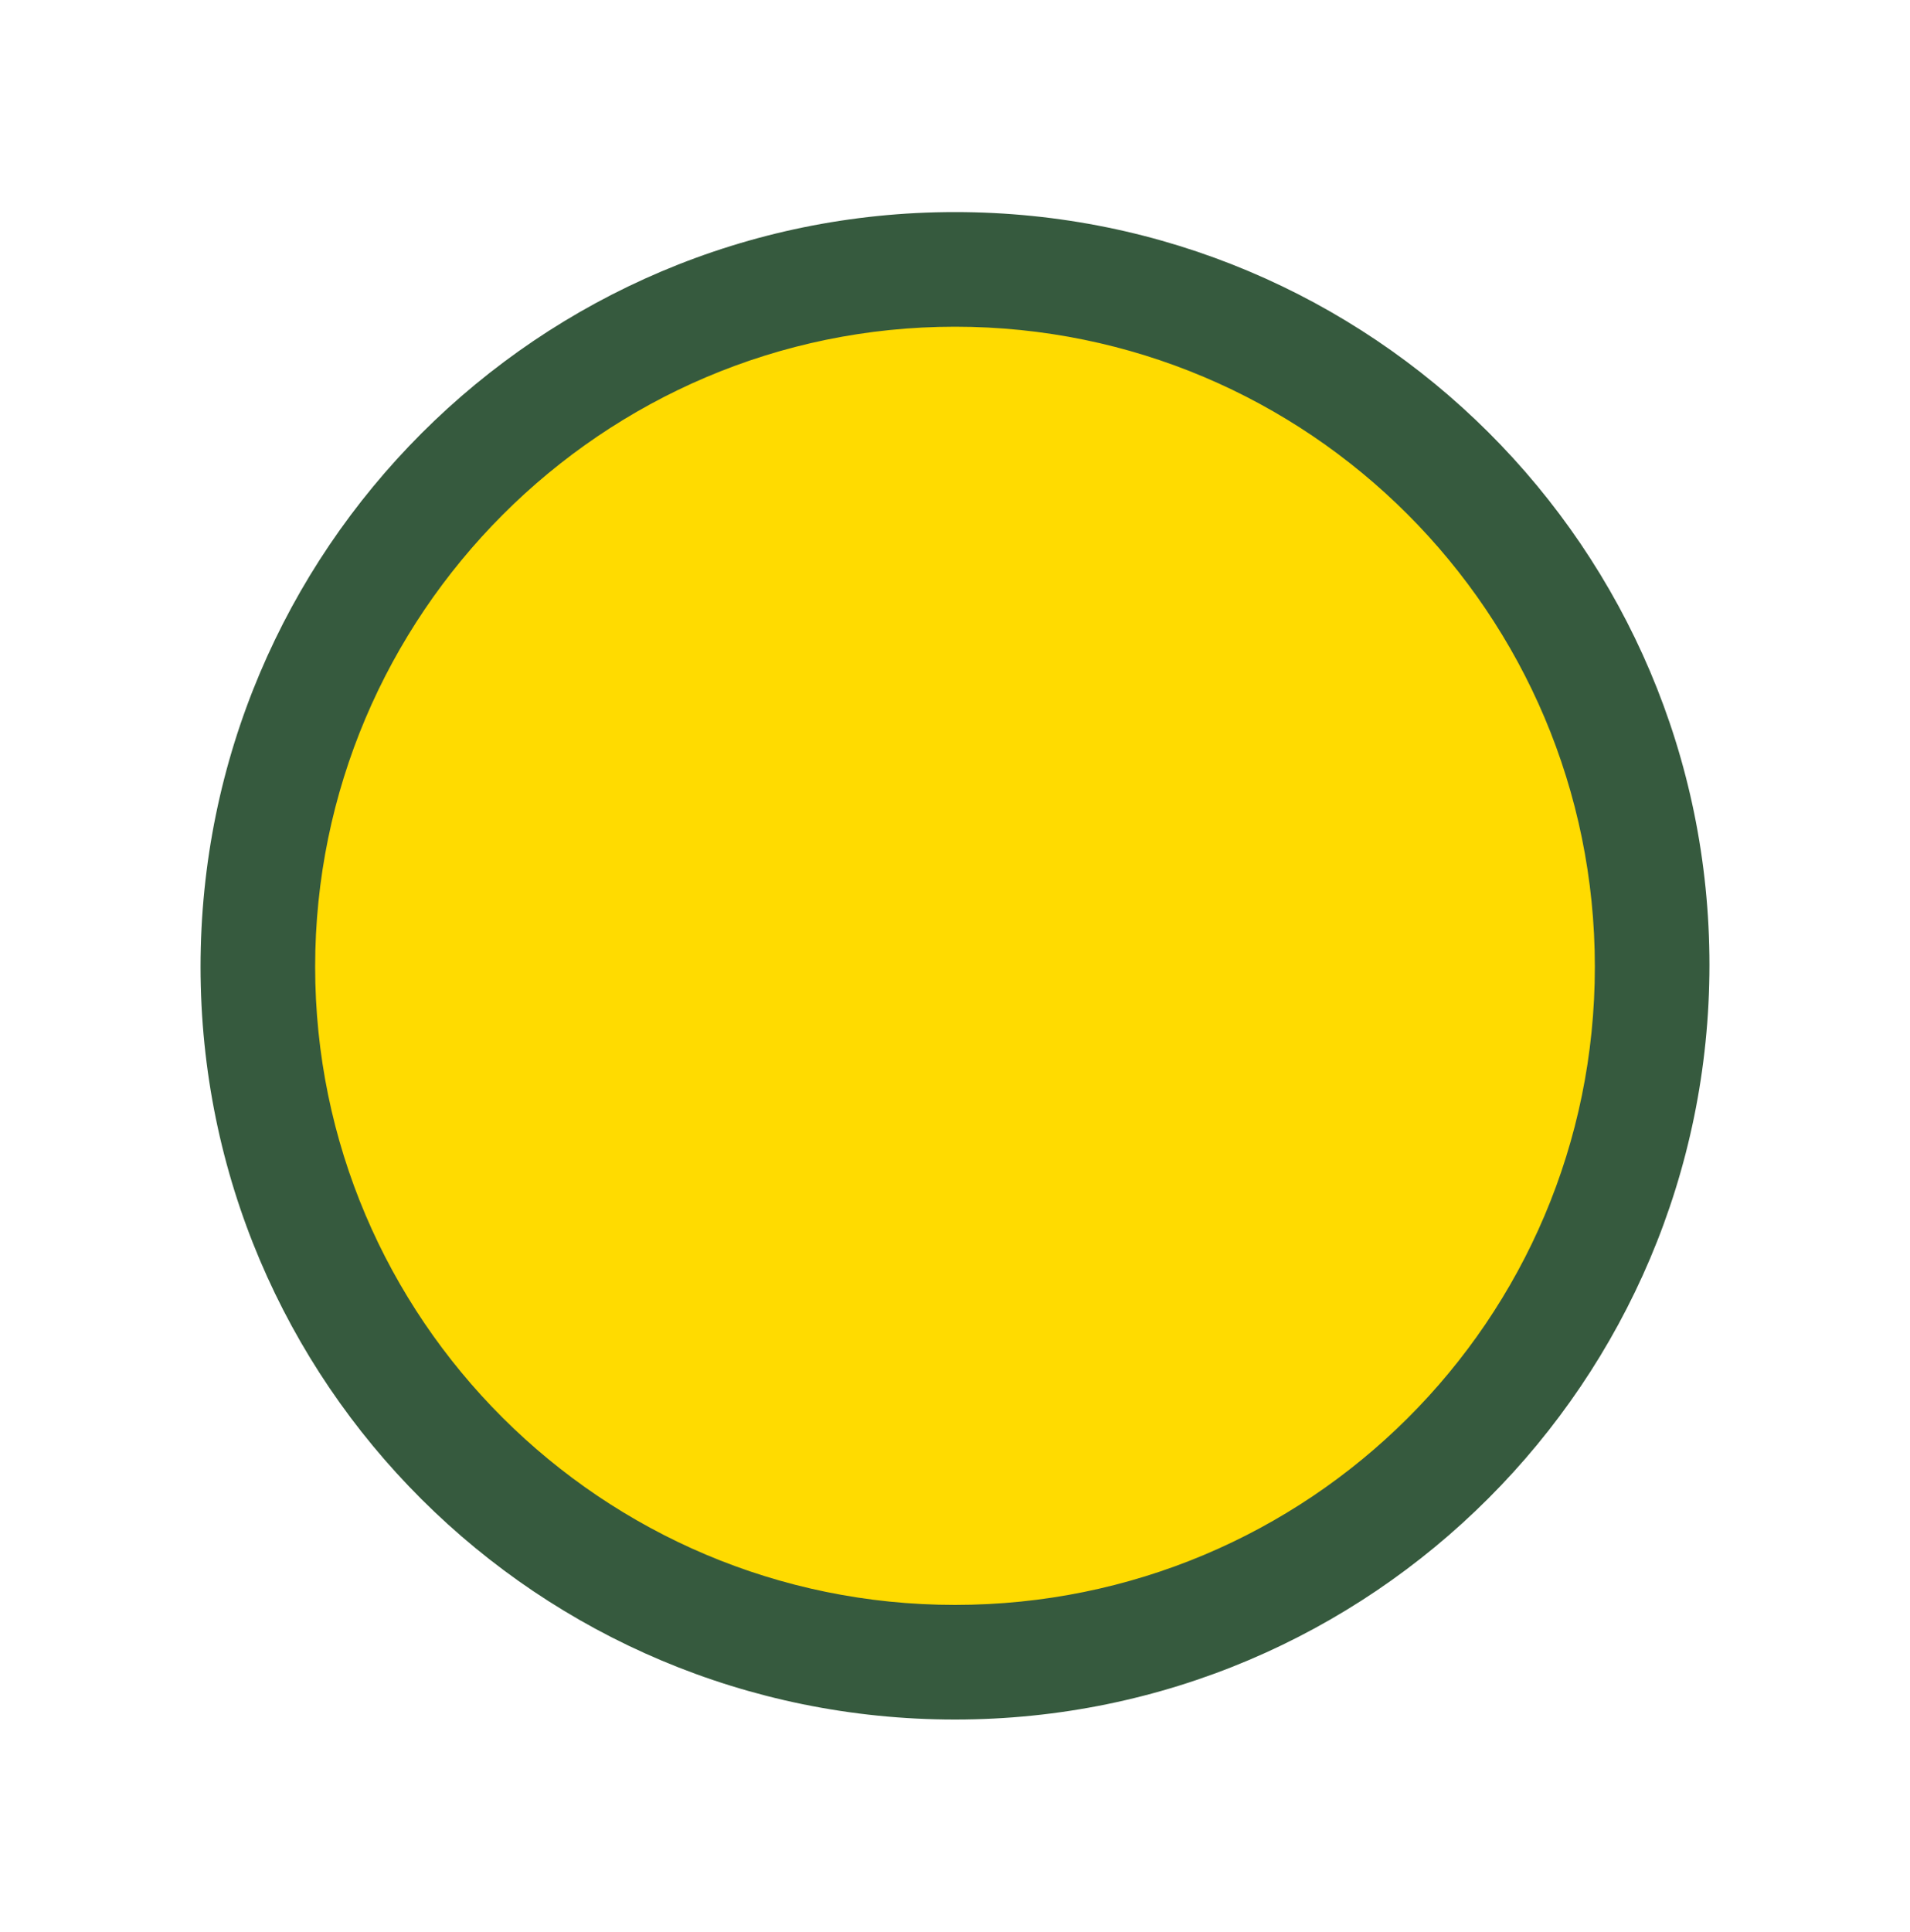
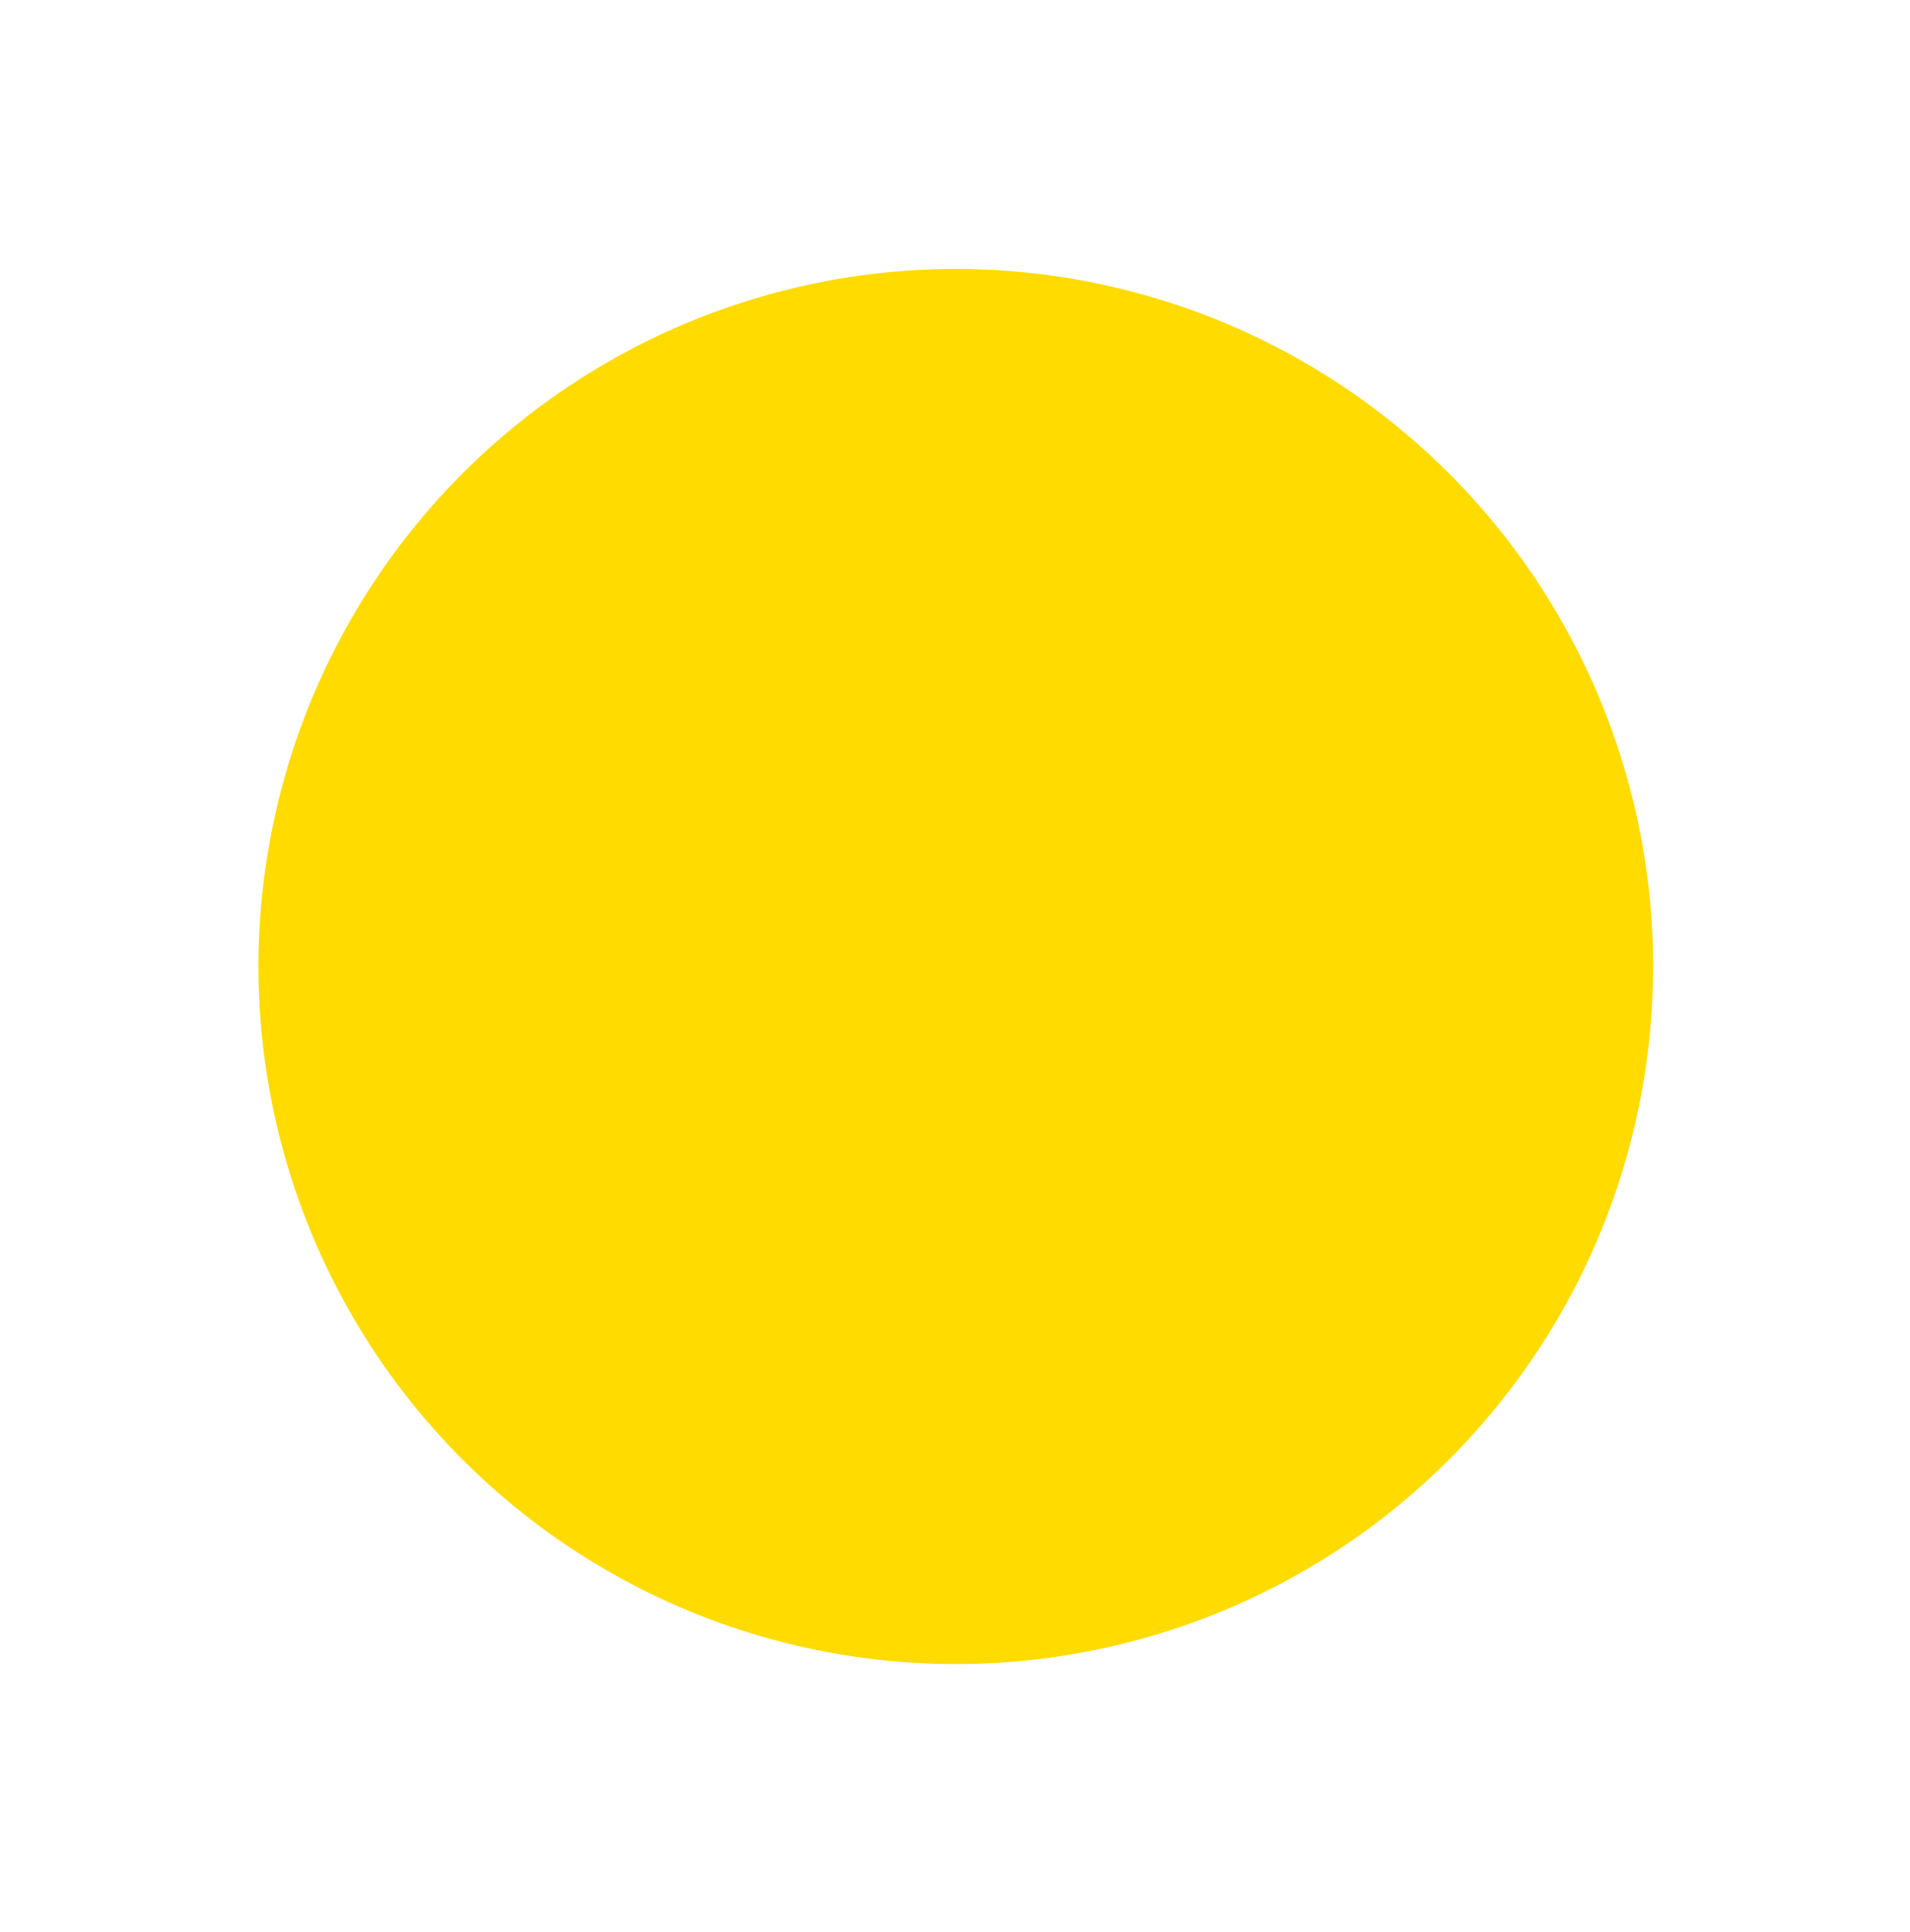
<svg xmlns="http://www.w3.org/2000/svg" version="1.1" x="0px" y="0px" viewBox="0 0 100 101.1" style="enable-background:new 0 0 100 101.1;" xml:space="preserve">
  <style type="text/css">
	.st0{fill:#FFDB00;}
	.st1{fill:#365A3E;}
</style>
  <g id="Laag_2">
</g>
  <g id="Laag_1">
    <g>
      <ellipse transform="matrix(0.924 -0.383 0.383 0.924 -15.539 22.982)" class="st0" cx="50" cy="50.6" rx="36.5" ry="36.5" />
-       <path class="st1" d="M50,17.1c18.5,0,33.5,15,33.5,33.5S68.5,84,50,84S16.5,69,16.5,50.6S31.5,17.1,50,17.1 M50,11.1    c-21.8,0-39.5,17.7-39.5,39.5S28.2,90,50,90s39.5-17.7,39.5-39.5S71.8,11.1,50,11.1L50,11.1z" />
    </g>
  </g>
</svg>